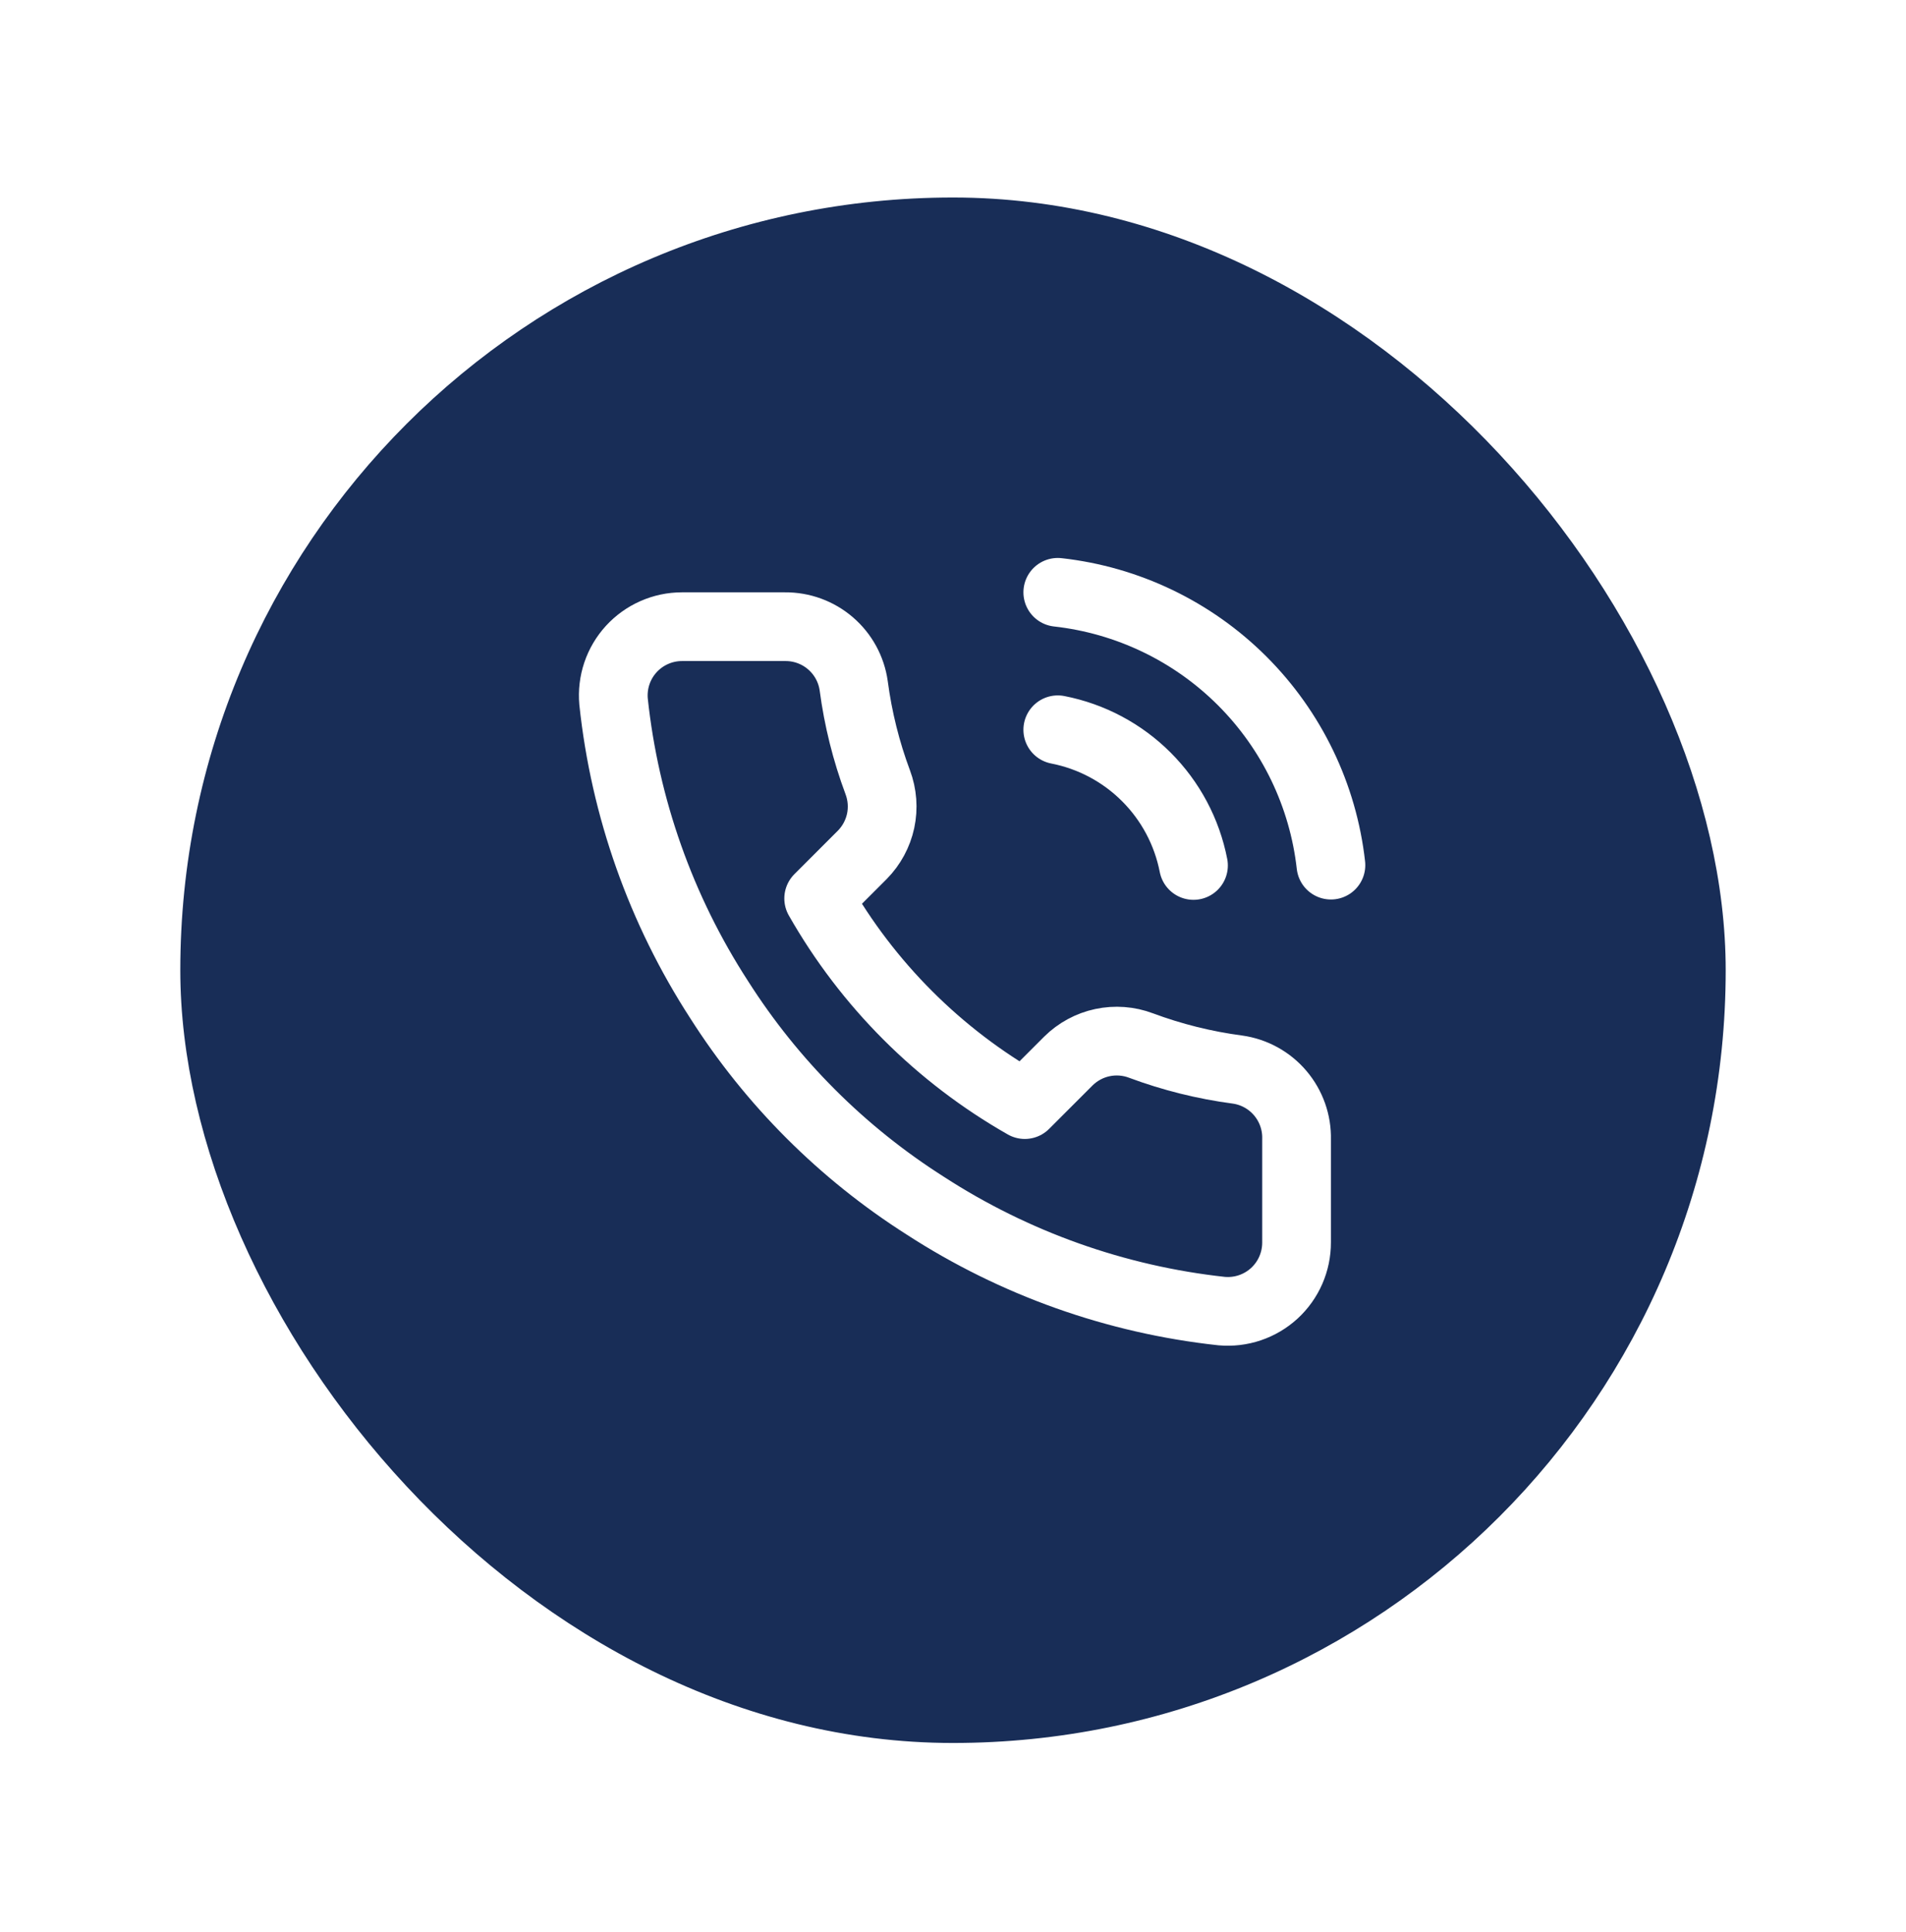
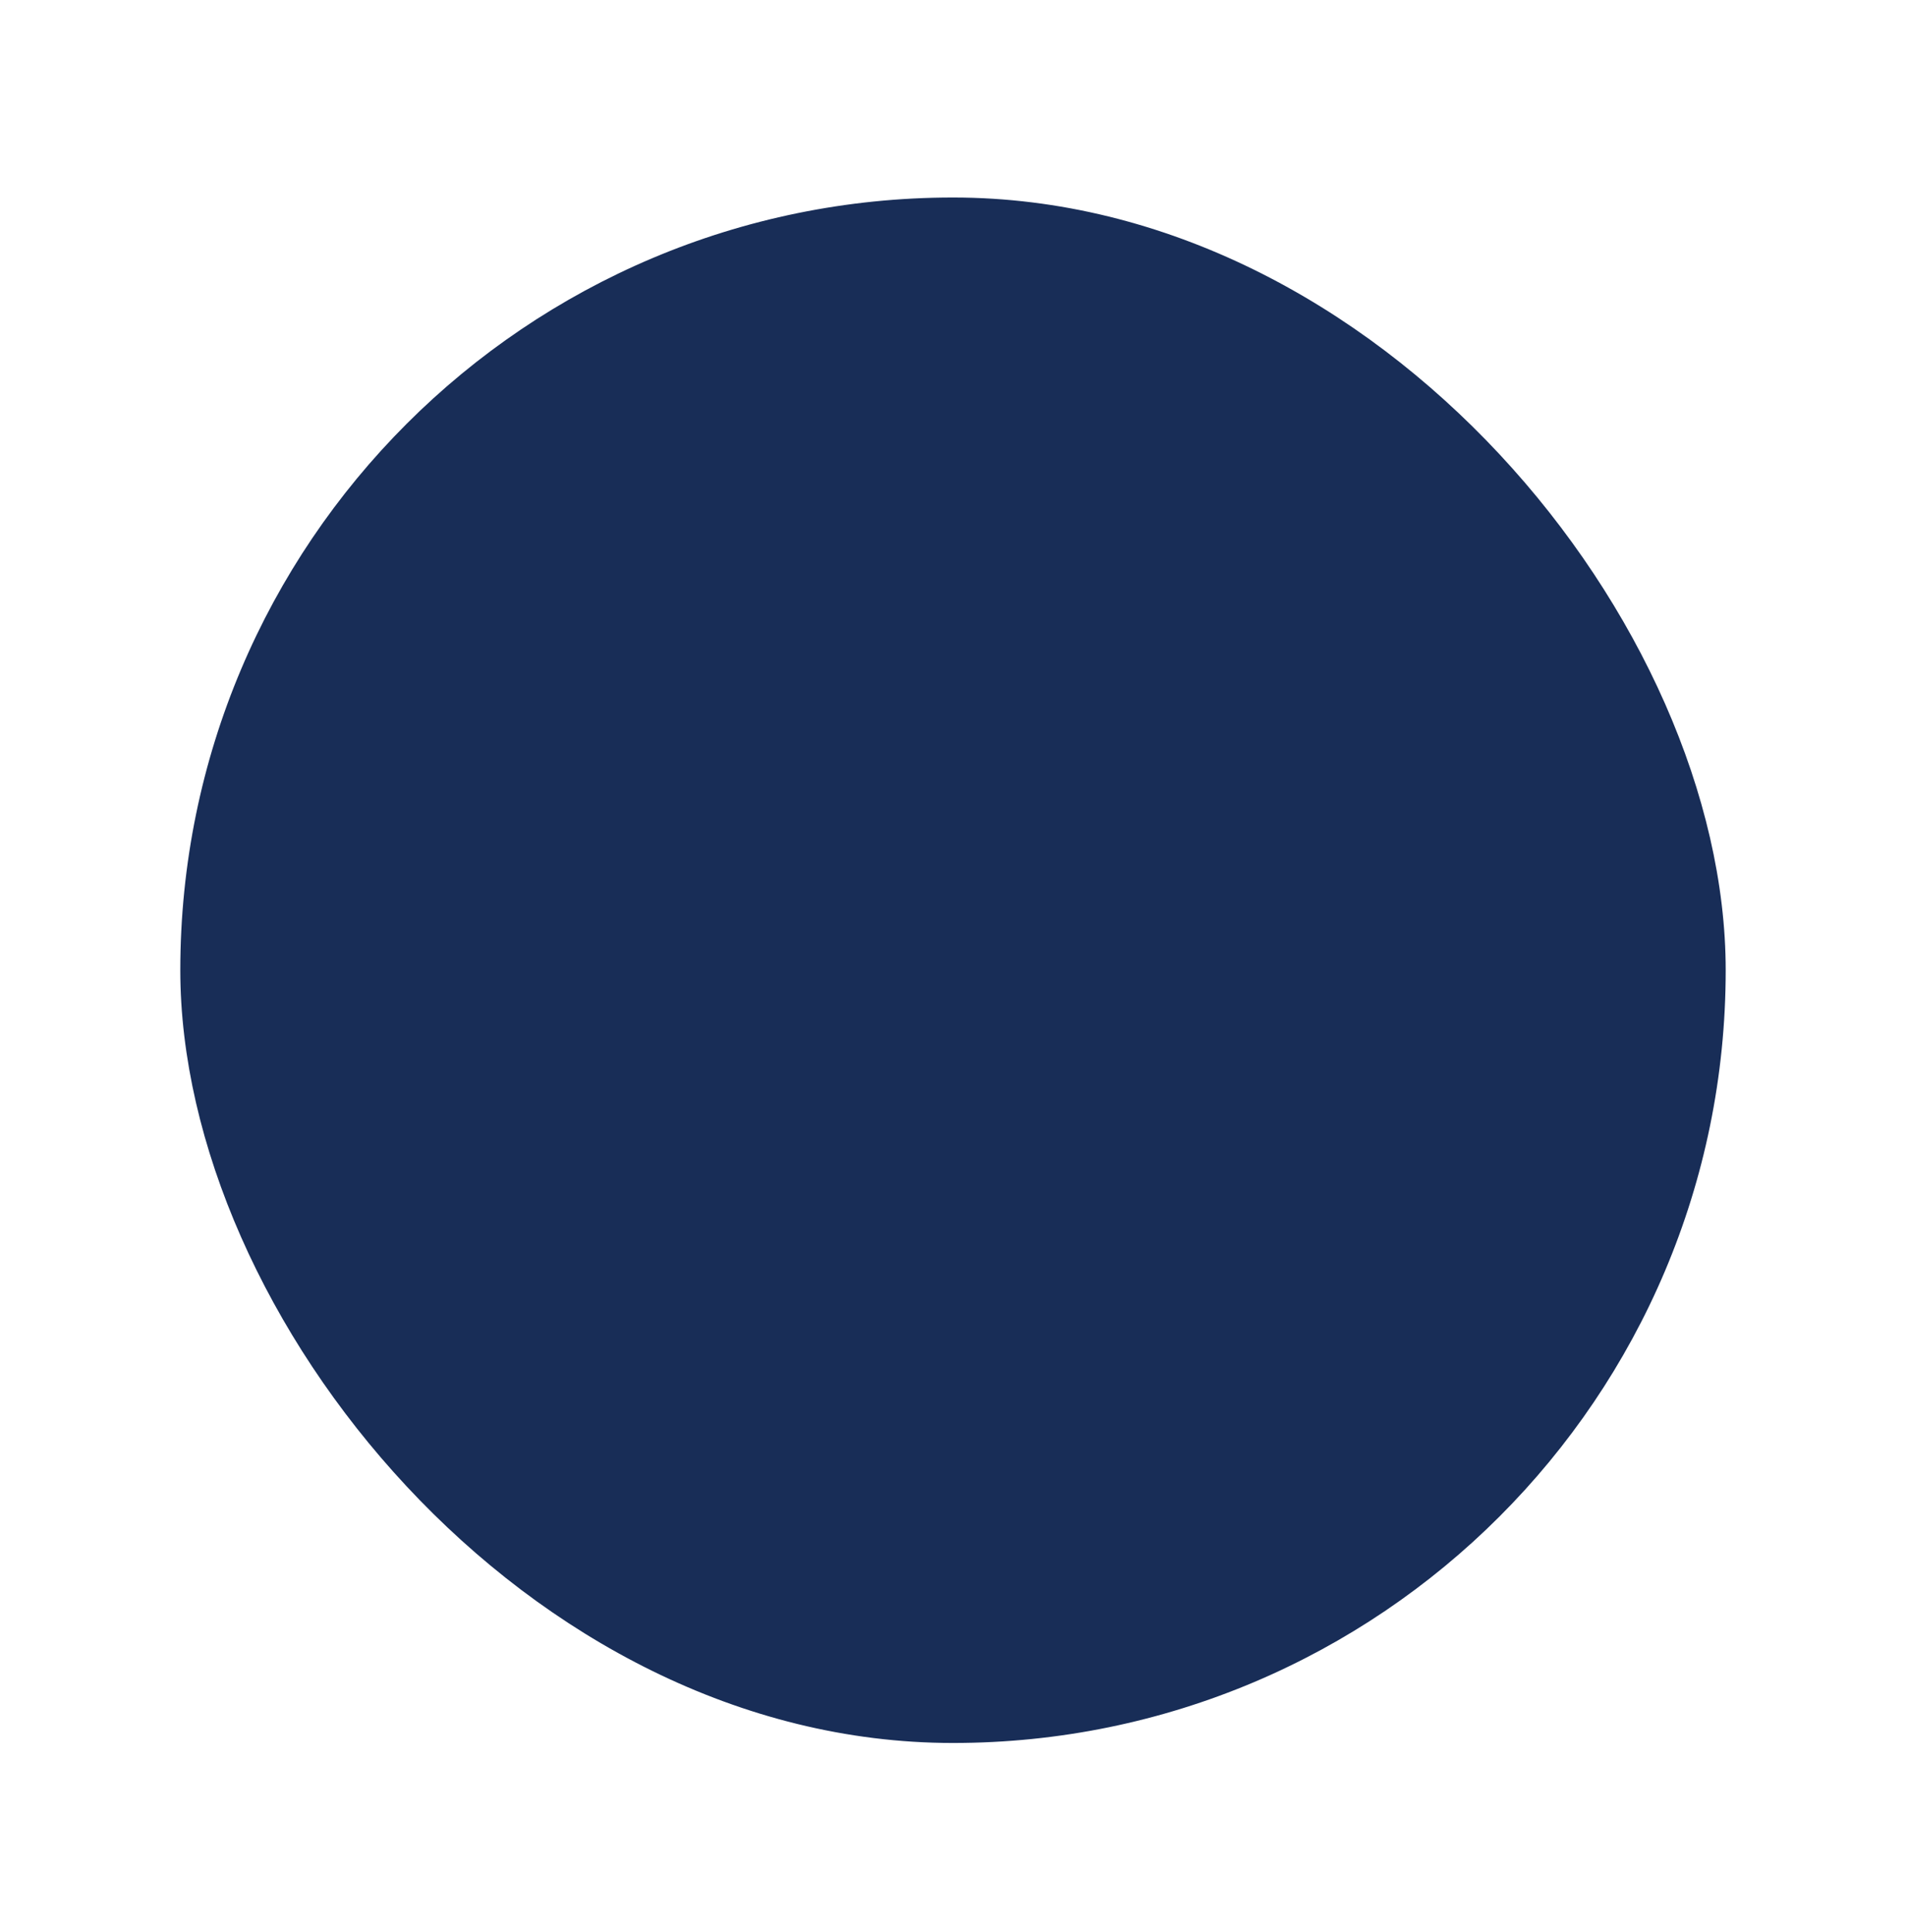
<svg xmlns="http://www.w3.org/2000/svg" width="74" height="75" viewBox="0 0 74 75" fill="none">
  <g filter="url(#filter0_d_189_5702)">
    <rect x="7" y="5" width="60" height="60" rx="30" fill="url(#paint0_linear_189_5702)" />
-     <path d="M41.068 25.664C42.371 25.918 43.569 26.555 44.507 27.494C45.446 28.432 46.083 29.63 46.337 30.932M41.068 20.328C43.775 20.629 46.299 21.841 48.226 23.765C50.153 25.69 51.369 28.213 51.673 30.919M50.339 41.563V45.565C50.34 45.937 50.264 46.304 50.115 46.645C49.967 46.985 49.748 47.291 49.475 47.542C49.201 47.793 48.878 47.984 48.526 48.103C48.174 48.222 47.801 48.266 47.431 48.233C43.326 47.787 39.384 46.384 35.92 44.138C32.697 42.09 29.964 39.357 27.916 36.135C25.662 32.655 24.259 28.693 23.821 24.57C23.788 24.201 23.832 23.829 23.95 23.478C24.068 23.127 24.258 22.805 24.508 22.531C24.758 22.258 25.062 22.039 25.4 21.89C25.739 21.74 26.105 21.662 26.476 21.662H30.477C31.125 21.656 31.752 21.885 32.243 22.307C32.734 22.729 33.055 23.315 33.145 23.956C33.314 25.237 33.627 26.494 34.079 27.704C34.258 28.182 34.297 28.701 34.191 29.2C34.084 29.698 33.837 30.156 33.479 30.519L31.785 32.213C33.684 35.552 36.449 38.317 39.788 40.216L41.482 38.522C41.845 38.164 42.302 37.916 42.801 37.81C43.3 37.704 43.819 37.742 44.296 37.922C45.507 38.373 46.764 38.687 48.045 38.856C48.693 38.947 49.284 39.273 49.707 39.773C50.13 40.272 50.355 40.909 50.339 41.563Z" stroke="white" stroke-width="2.668" stroke-linecap="round" stroke-linejoin="round" />
  </g>
  <defs>
    <filter id="filter0_d_189_5702" x="0.331" y="0.998" width="73.339" height="73.339" filterUnits="userSpaceOnUse" color-interpolation-filters="sRGB">
      <feFlood flood-opacity="0" result="BackgroundImageFix" />
      <feColorMatrix in="SourceAlpha" type="matrix" values="0 0 0 0 0 0 0 0 0 0 0 0 0 0 0 0 0 0 127 0" result="hardAlpha" />
      <feOffset dy="2.668" />
      <feGaussianBlur stdDeviation="3.335" />
      <feComposite in2="hardAlpha" operator="out" />
      <feColorMatrix type="matrix" values="0 0 0 0 0 0 0 0 0 0 0 0 0 0 0 0 0 0 0.15 0" />
      <feBlend mode="normal" in2="BackgroundImageFix" result="effect1_dropShadow_189_5702" />
      <feBlend mode="normal" in="SourceGraphic" in2="effect1_dropShadow_189_5702" result="shape" />
    </filter>
    <linearGradient id="paint0_linear_189_5702" x1="37" y1="5" x2="37" y2="65" gradientUnits="userSpaceOnUse">
      <stop stop-color="#182D57" />
      <stop offset="1" stop-color="#182D57" />
    </linearGradient>
  </defs>
</svg>